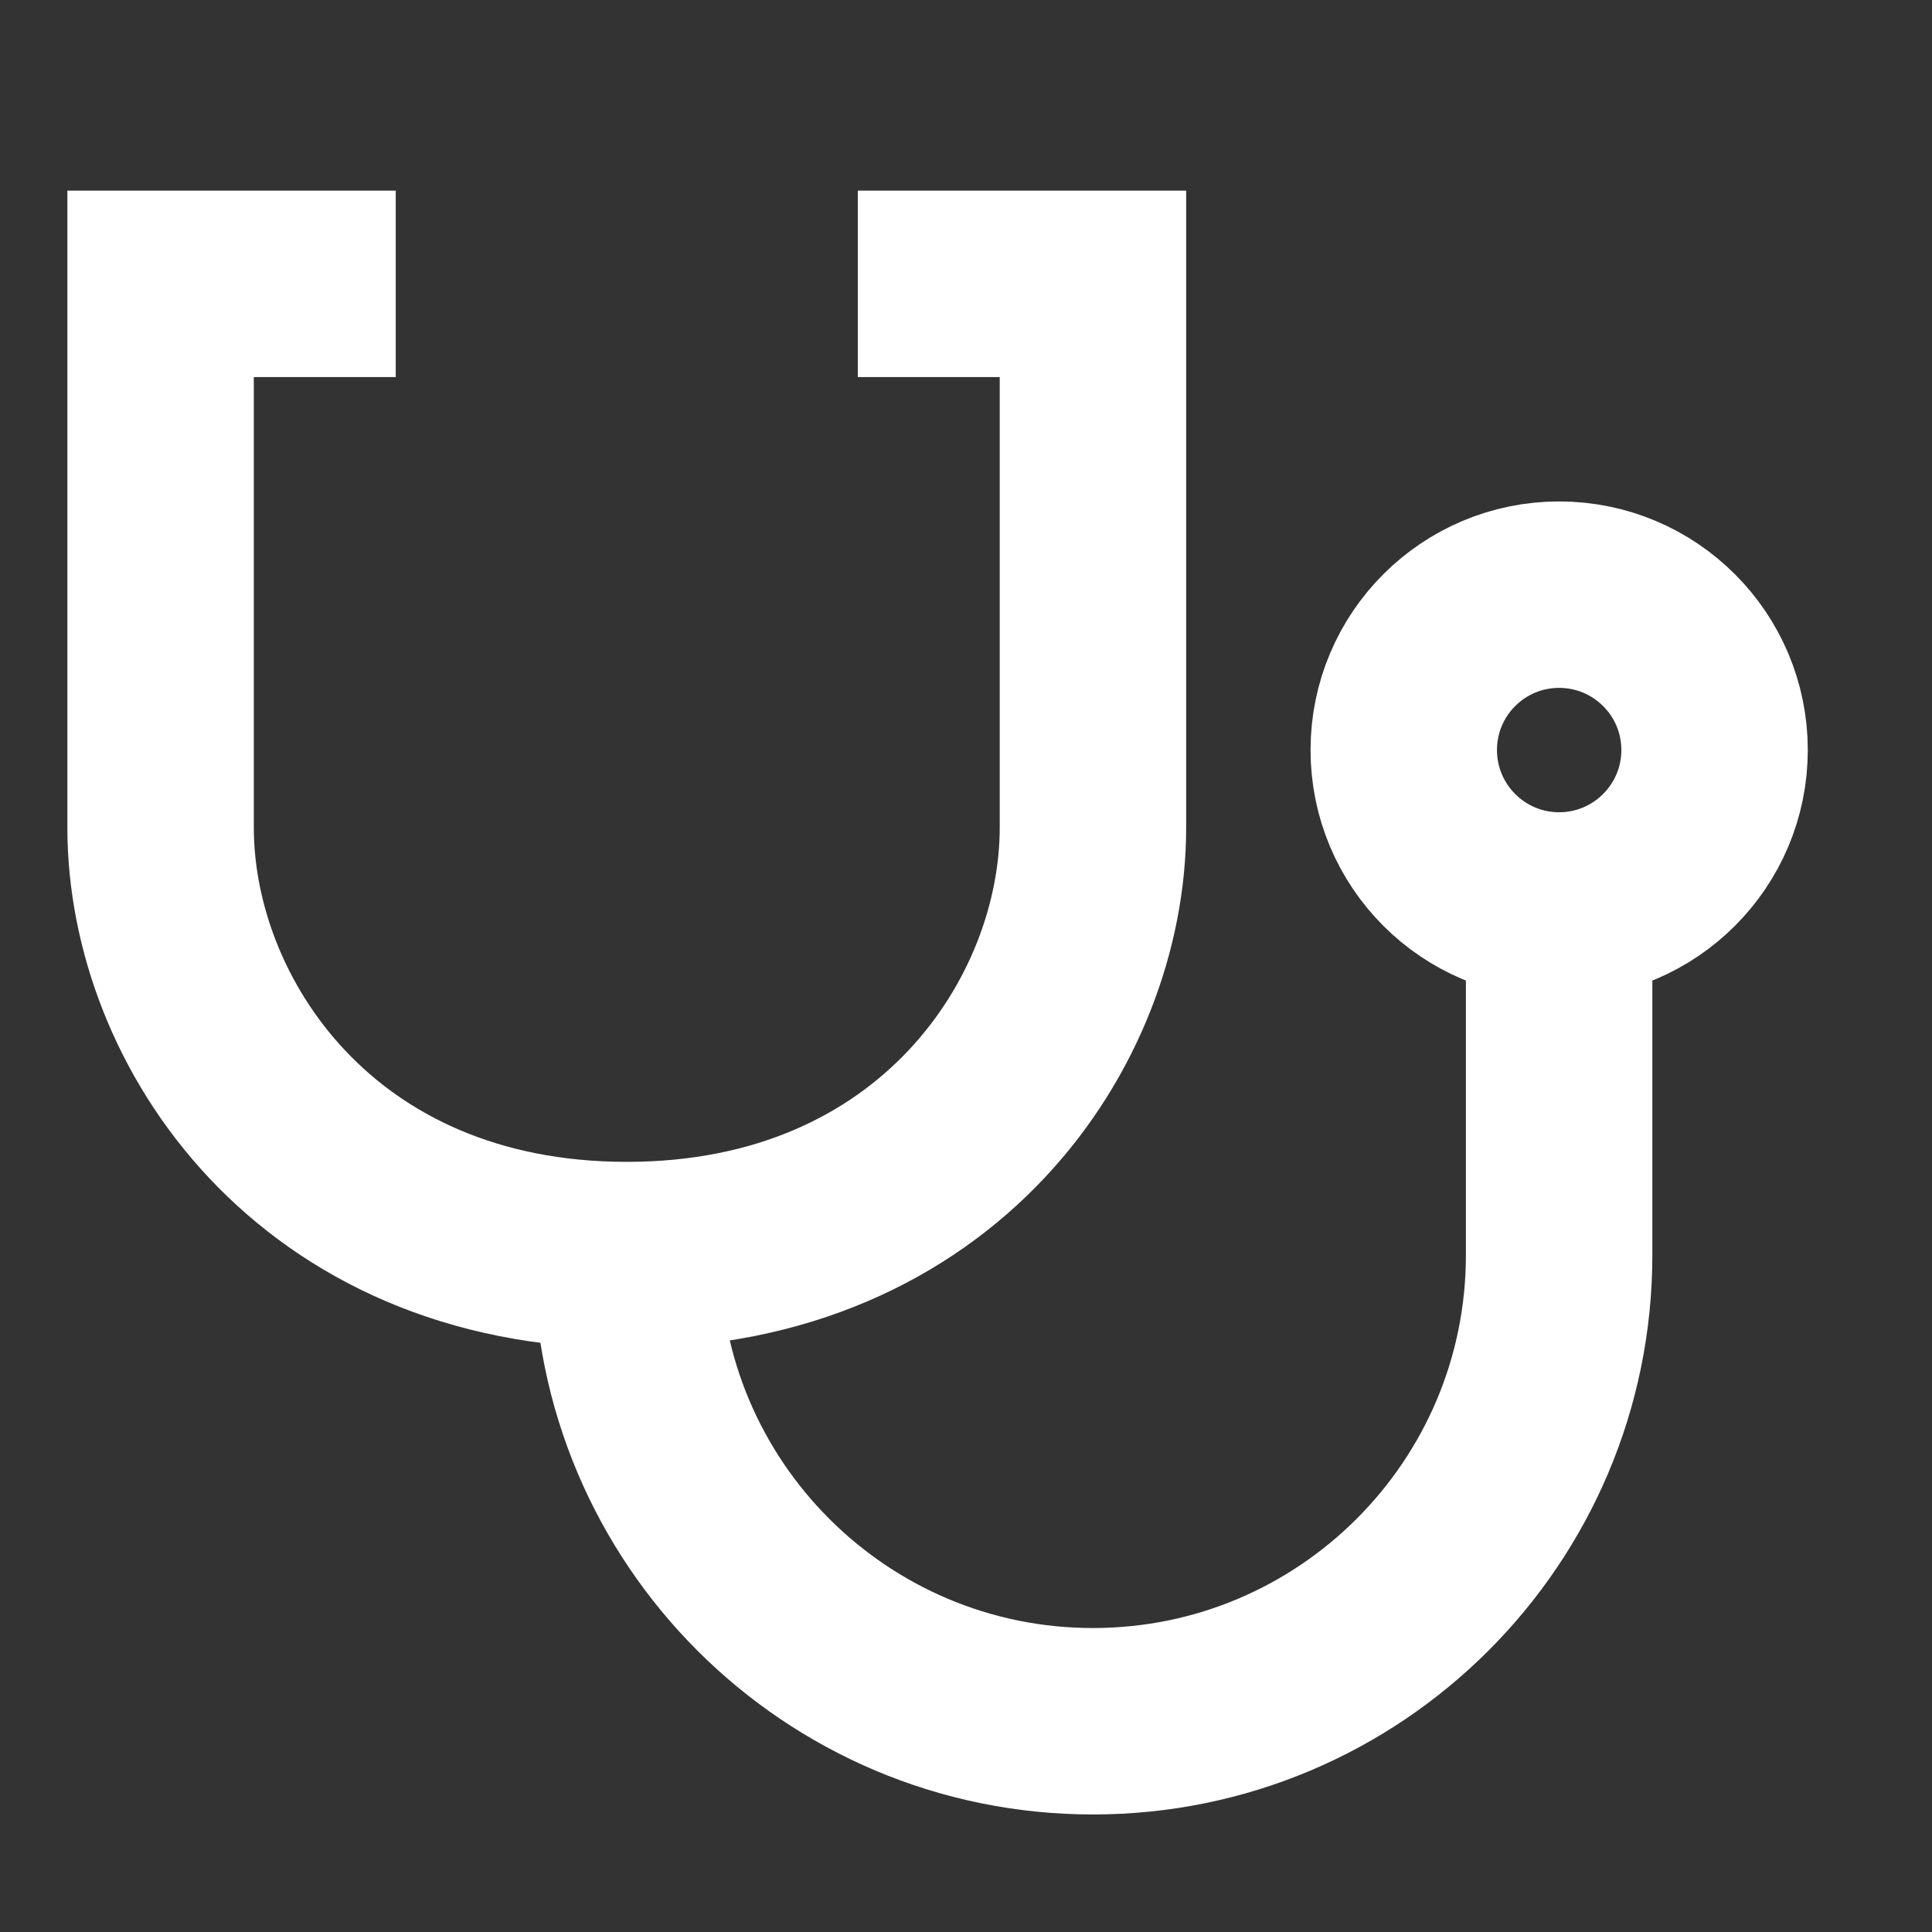
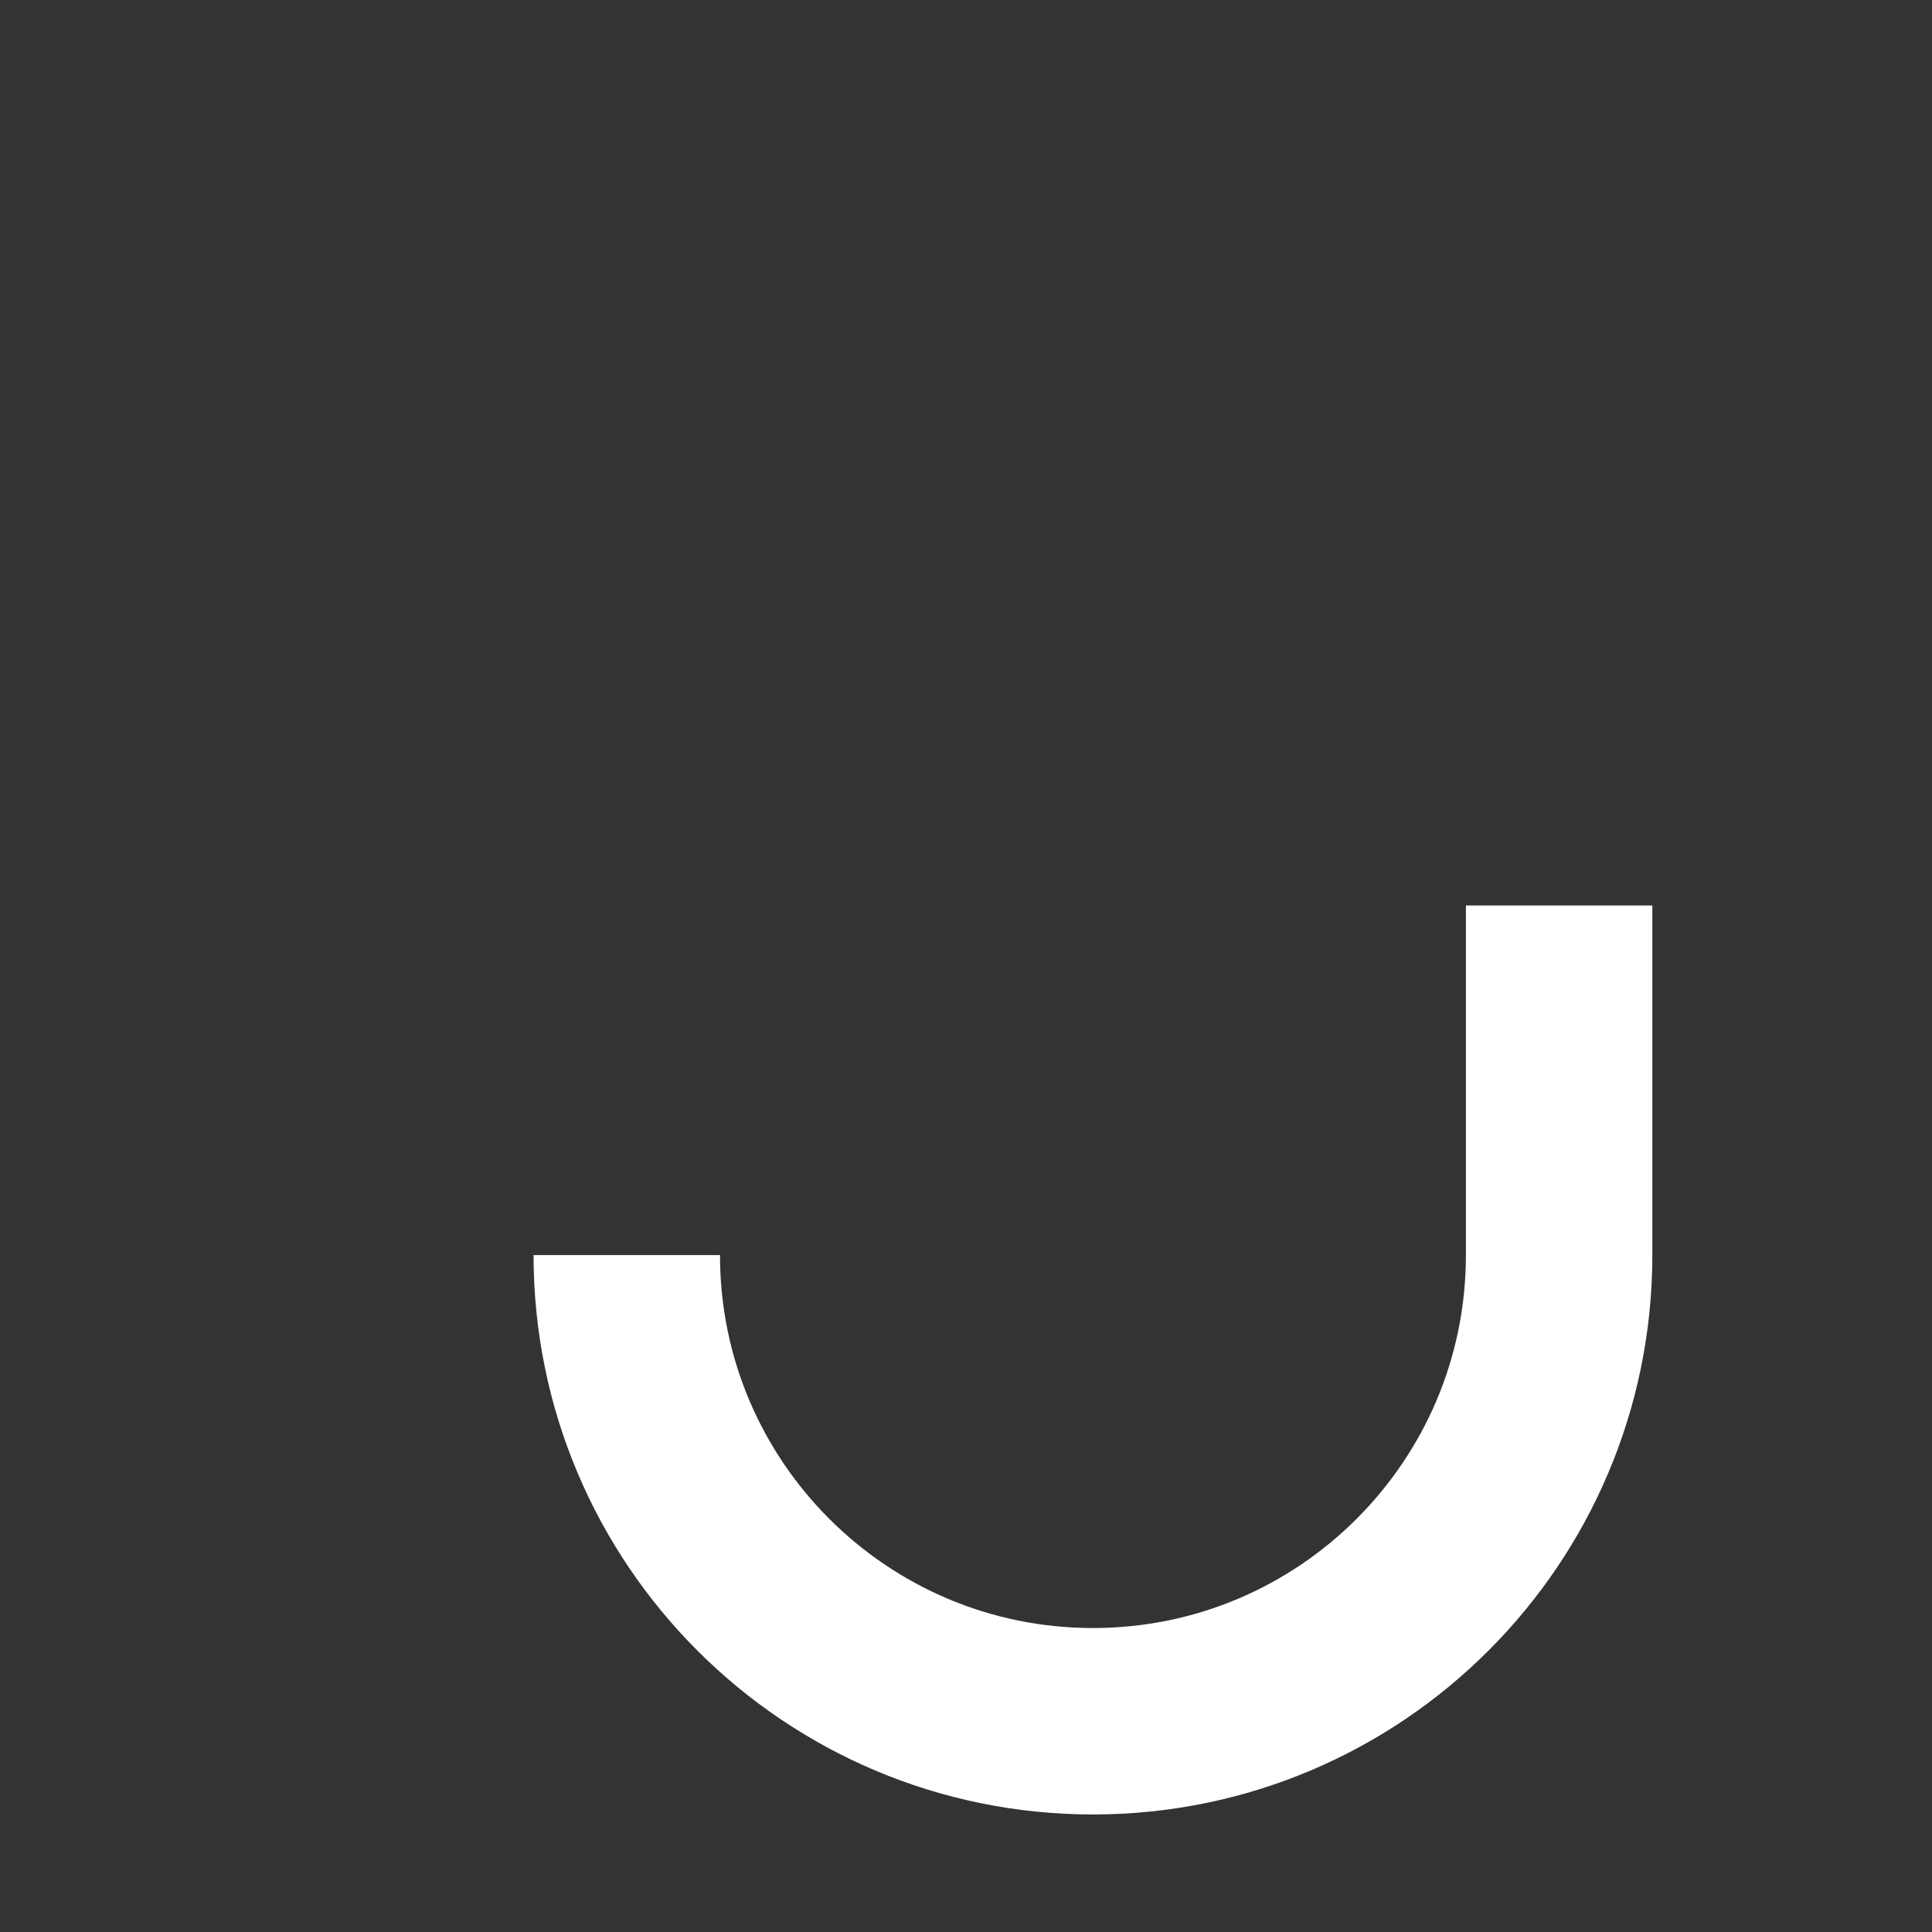
<svg xmlns="http://www.w3.org/2000/svg" width="24" height="24" viewBox="0 0 24 24" fill="none">
  <rect x="0" y="0" width="24" height="24" fill="#333333" stroke="none" />
  <g clip-path="url(#clip0_1640_3079)">
-     <path d="M4.916 3.526H1.995C1.995 3.526 1.995 7.869 1.995 10.282C1.995 12.695 3.925 15.591 7.786 15.591C11.647 15.591 13.577 12.695 13.577 10.282C13.577 7.869 13.577 3.526 13.577 3.526H10.656" stroke="white" stroke-width="2.316" />
-     <path d="M19.368 11.248C20.434 11.248 21.299 10.383 21.299 9.317C21.299 8.251 20.434 7.387 19.368 7.387C18.302 7.387 17.438 8.251 17.438 9.317C17.438 10.383 18.302 11.248 19.368 11.248Z" stroke="white" stroke-width="2.316" />
    <path d="M7.786 15.591C7.786 18.789 10.379 21.382 13.577 21.382C16.775 21.382 19.368 18.789 19.368 15.591V11.248" stroke="white" stroke-width="2.316" />
  </g>
  <defs>
    <clipPath id="clip0_1640_3079">
      <rect width="23.165" height="23.165" fill="white" transform="translate(0.064 0.148)" />
    </clipPath>
  </defs>
</svg>